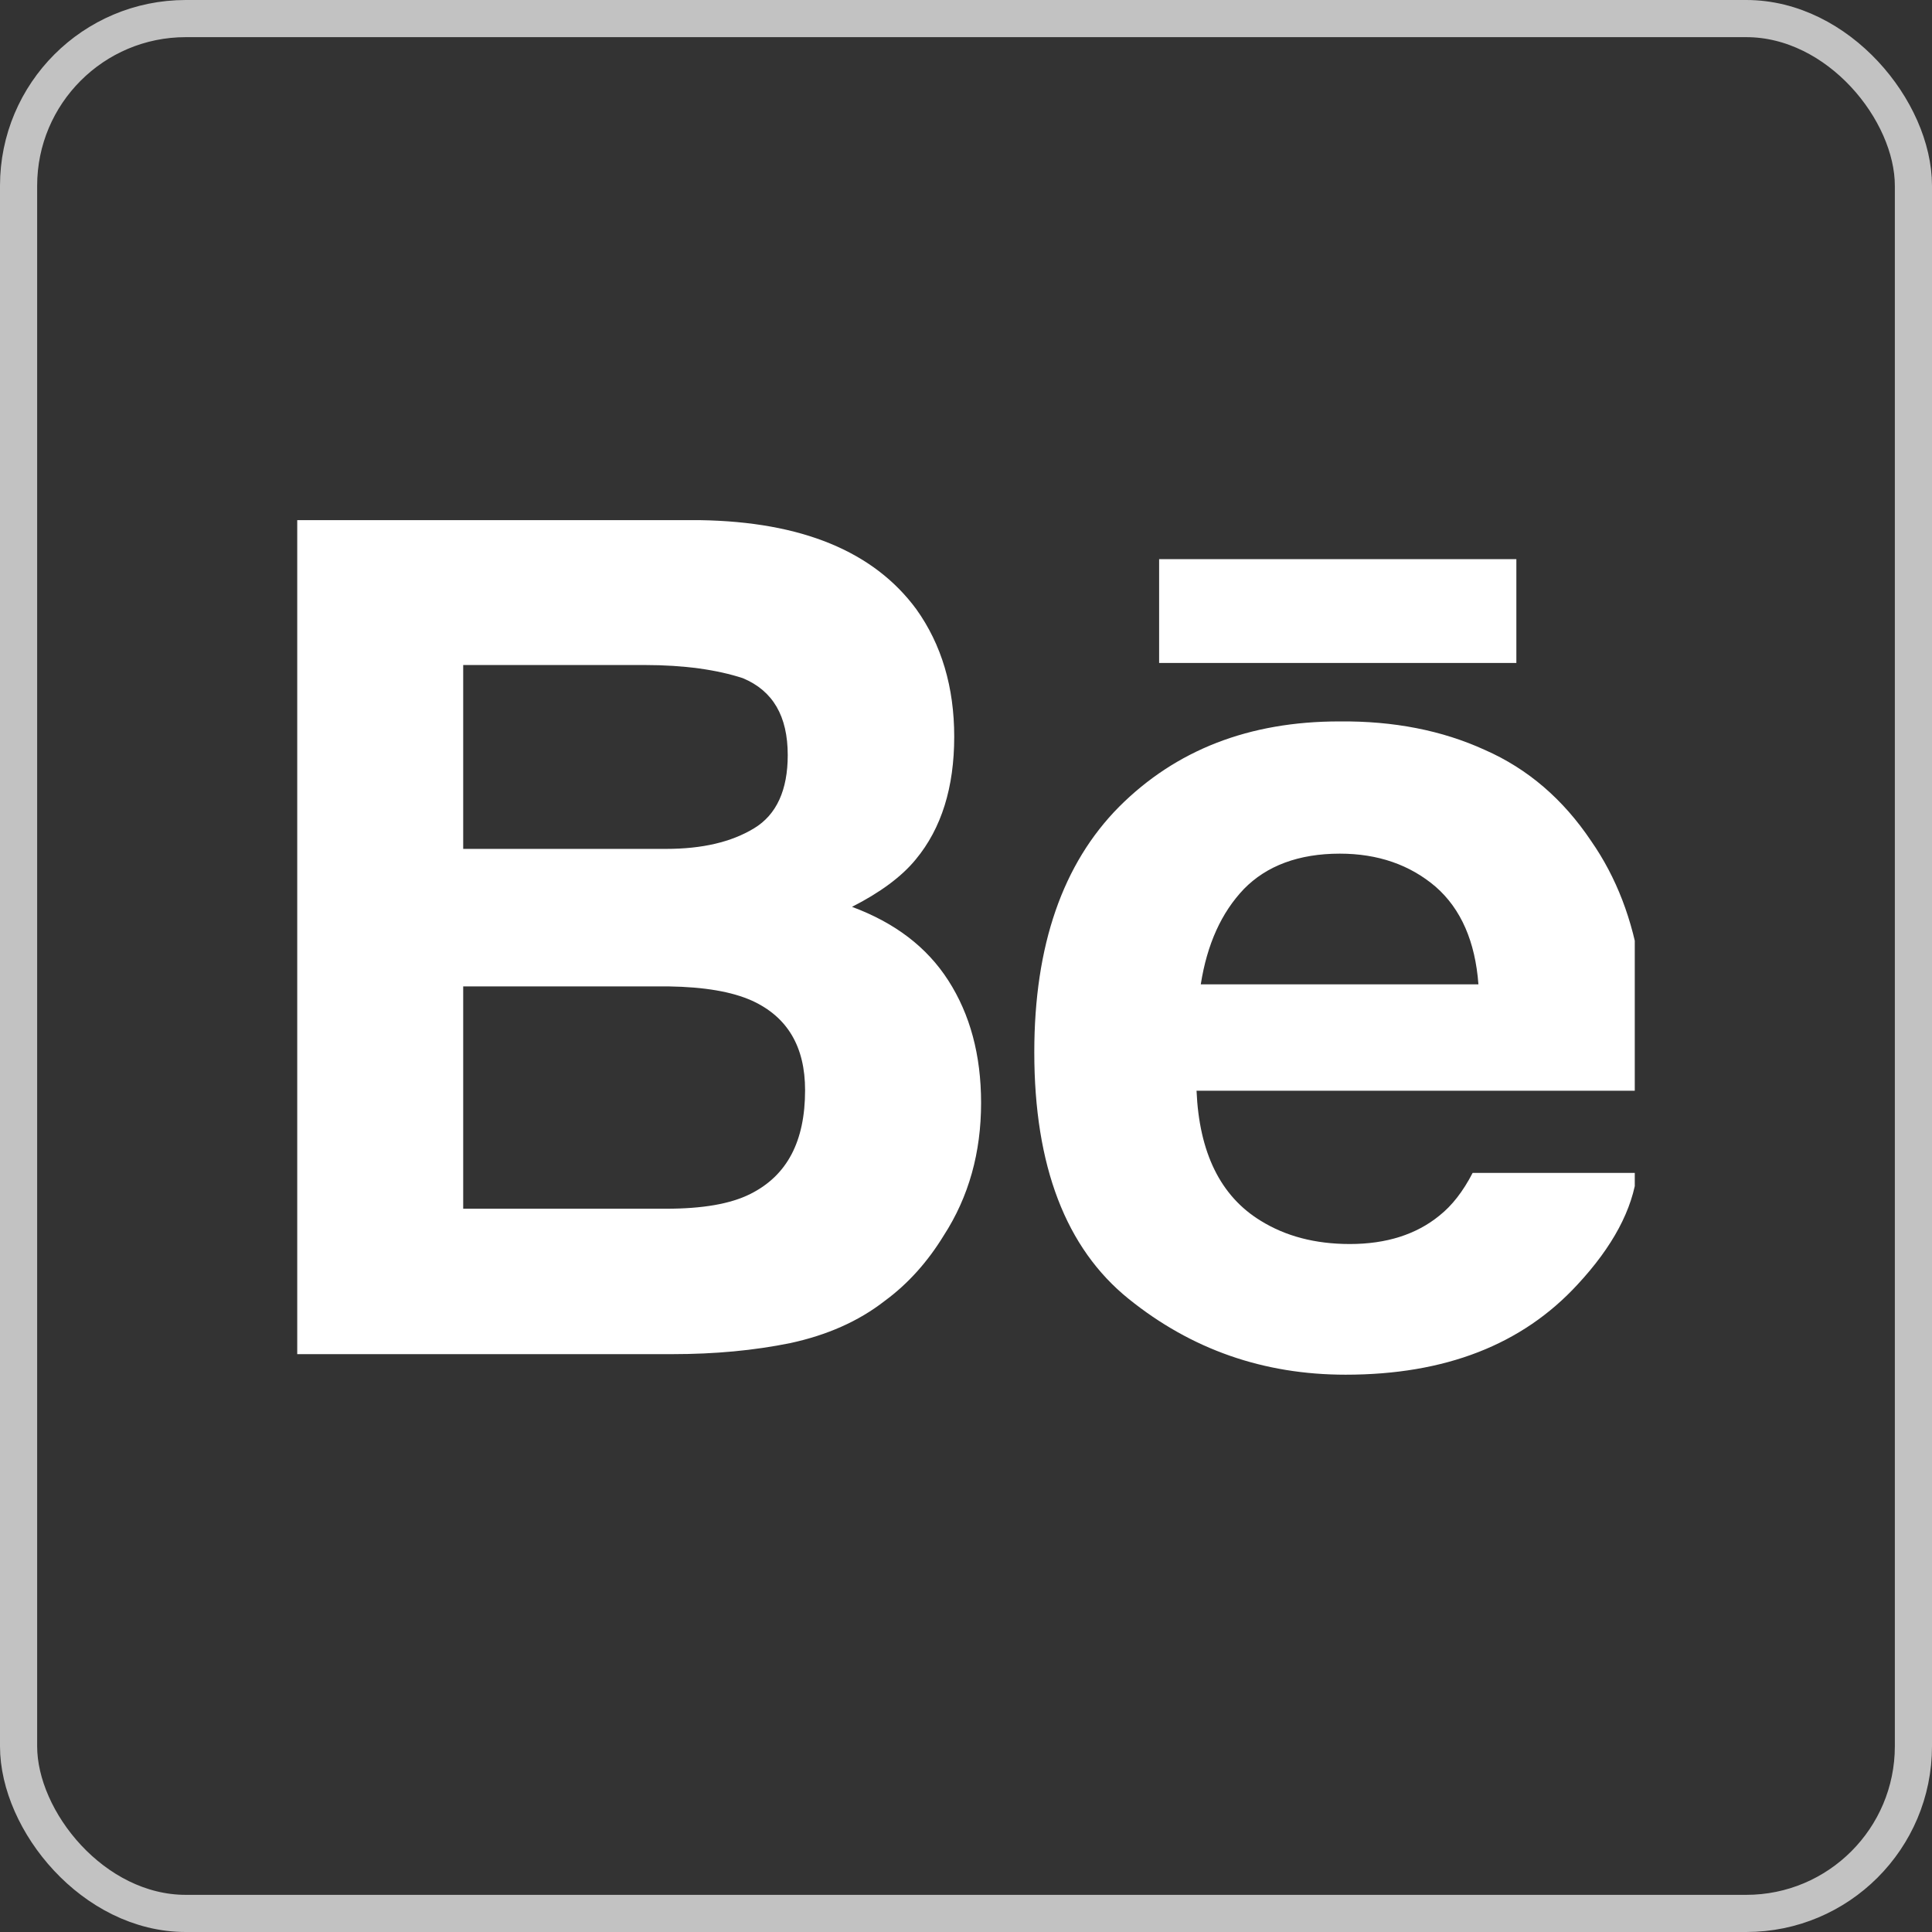
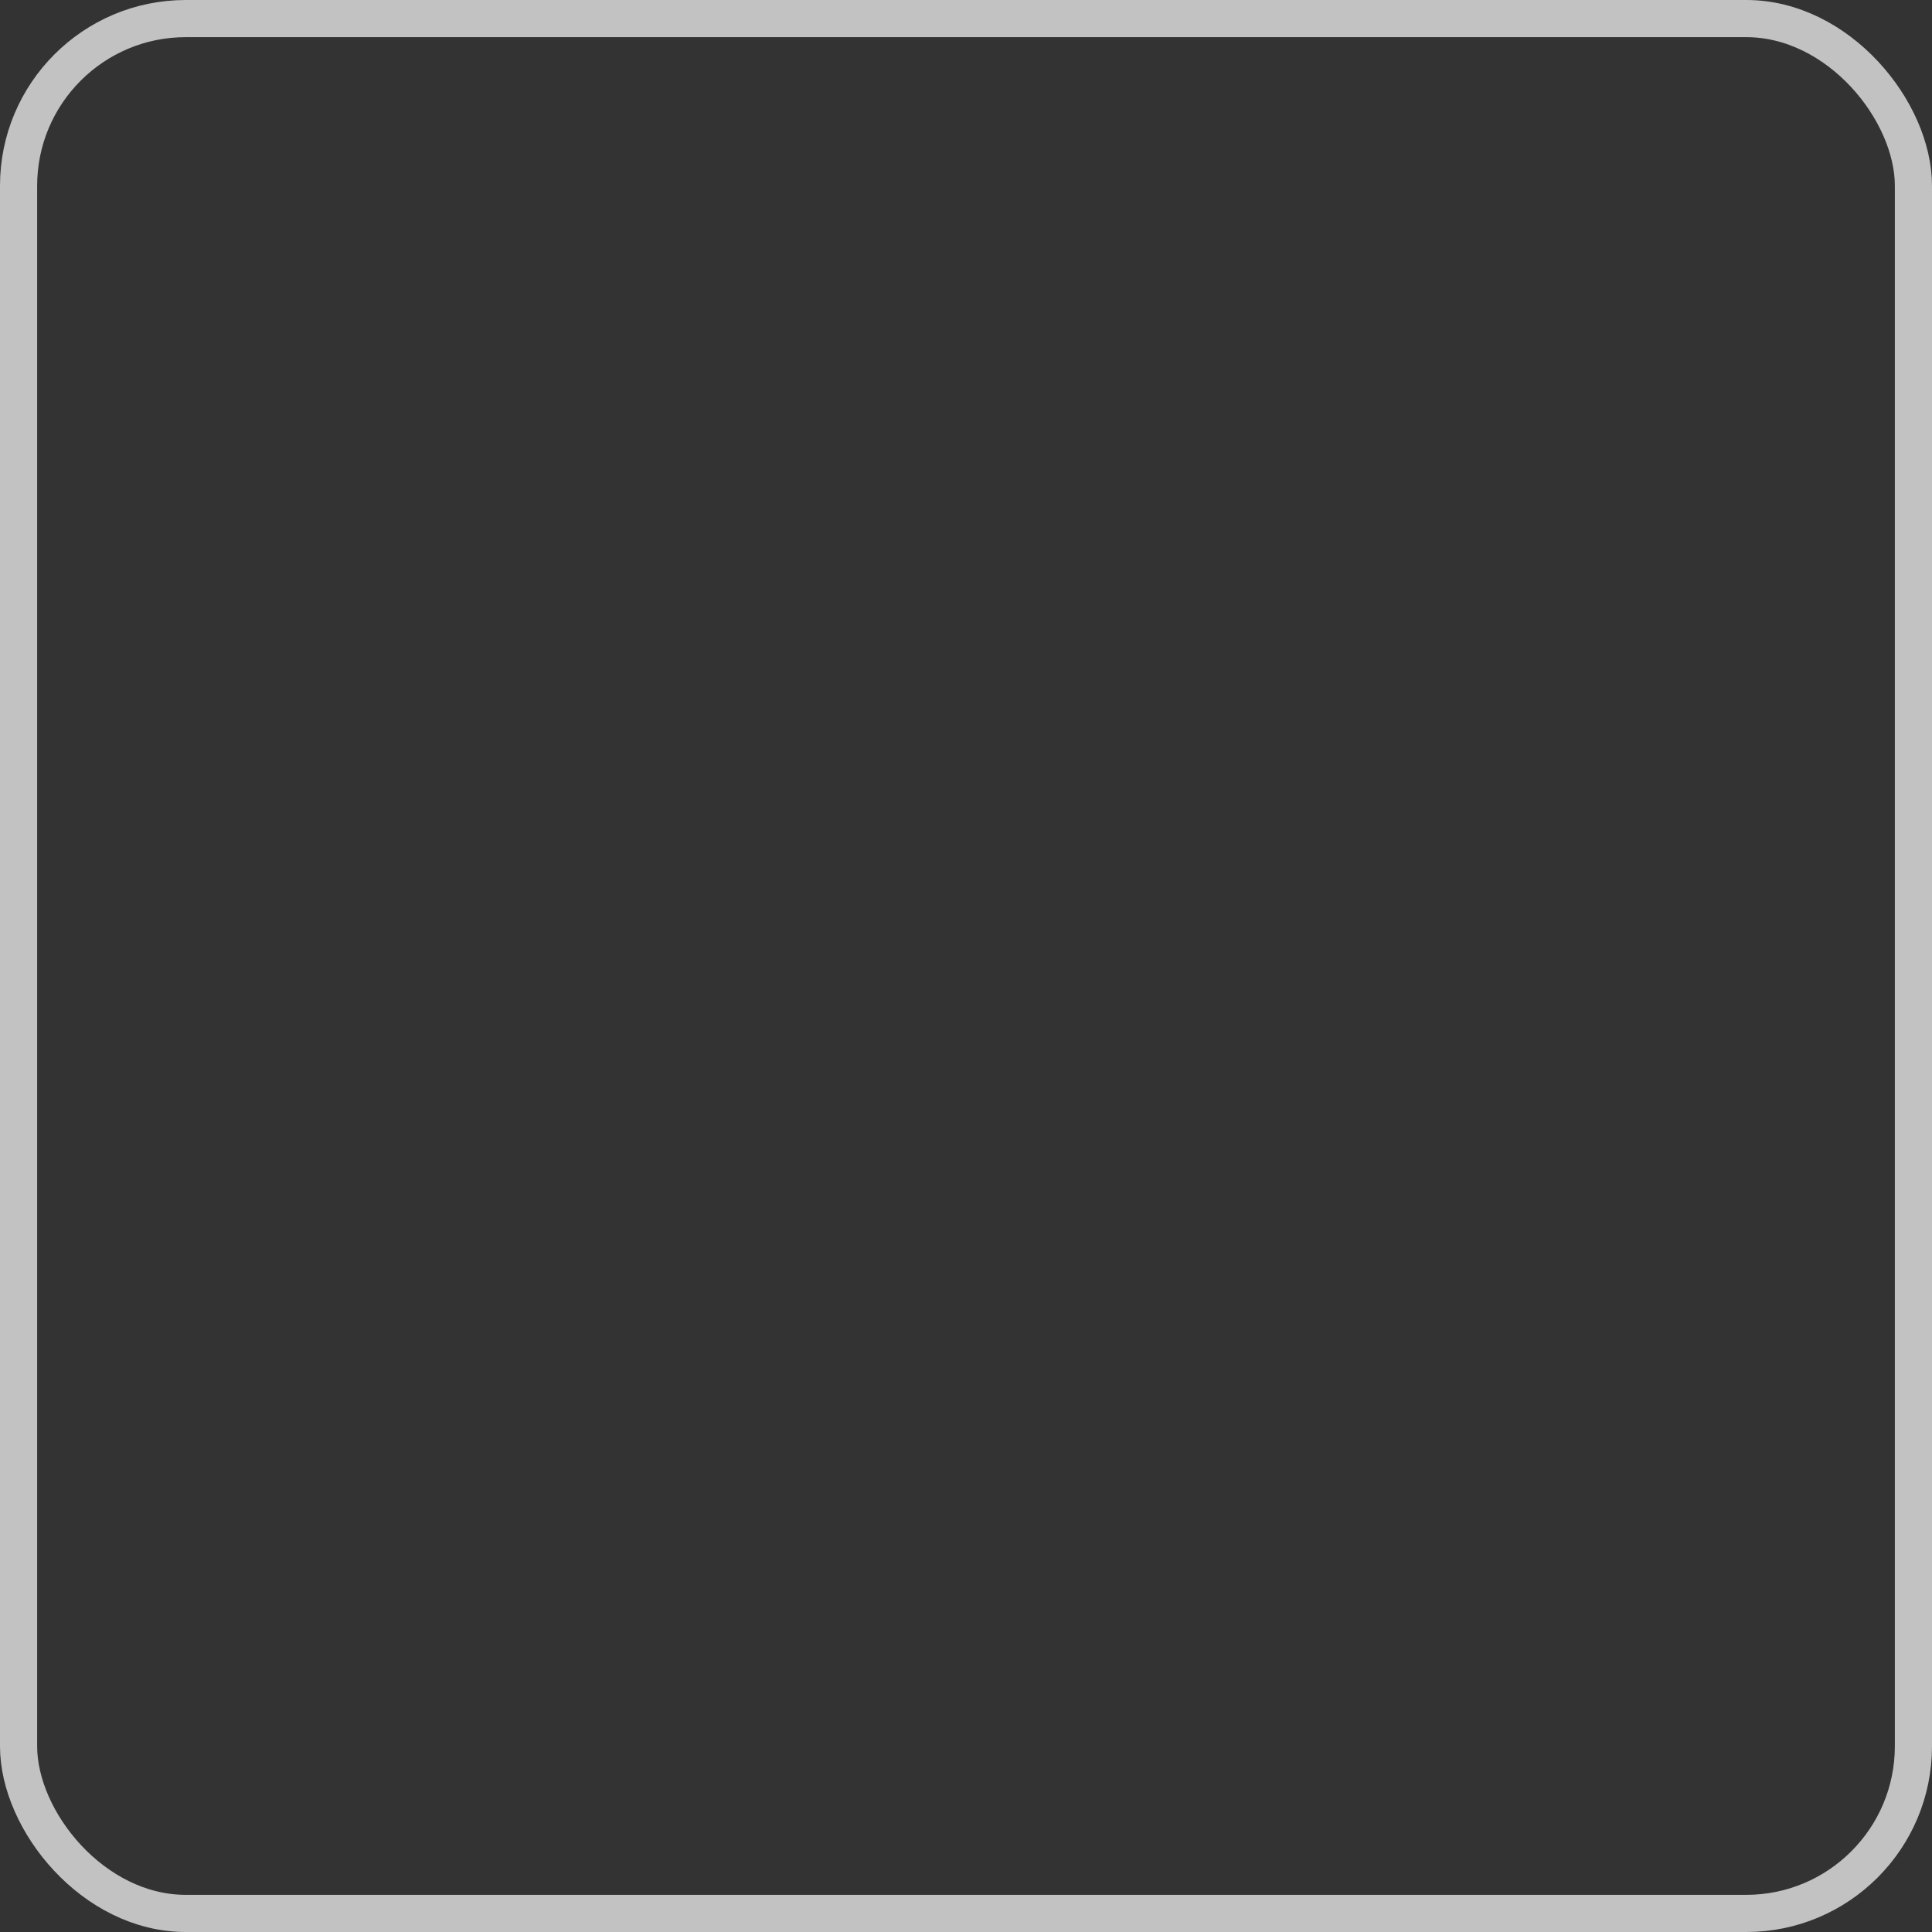
<svg xmlns="http://www.w3.org/2000/svg" width="52" height="52" viewBox="0 0 52 52" fill="none">
  <rect x="0" y="0" width="52" height="52" fill="#333333" stroke="none" />
  <rect x="0.5" y="0.5" width="51" height="51" rx="4.5" stroke="white" stroke-opacity="0.7" />
  <g clip-path="url(#clip0_875_276)">
-     <path d="M24.662 16.396C25.342 17.346 25.683 18.495 25.683 19.828C25.683 21.189 25.342 22.295 24.647 23.132C24.265 23.6 23.683 24.025 22.932 24.408C24.08 24.834 24.945 25.486 25.526 26.393C26.108 27.301 26.406 28.393 26.406 29.683C26.406 31.016 26.079 32.207 25.399 33.257C24.974 33.951 24.449 34.547 23.811 35.015C23.102 35.568 22.251 35.937 21.273 36.149C20.294 36.348 19.245 36.447 18.096 36.447H8V14H18.848C21.57 14.043 23.513 14.837 24.662 16.396ZM12.467 17.899V22.848H17.926C18.904 22.848 19.684 22.664 20.294 22.295C20.904 21.927 21.202 21.26 21.202 20.324C21.202 19.275 20.805 18.594 19.996 18.254C19.302 18.027 18.422 17.899 17.345 17.899H12.467ZM12.467 26.549V32.533H17.926C18.904 32.533 19.656 32.406 20.195 32.136C21.187 31.64 21.669 30.718 21.669 29.343C21.669 28.18 21.202 27.372 20.237 26.932C19.698 26.691 18.961 26.564 17.997 26.549H12.467ZM39.962 20.183C41.124 20.693 42.075 21.515 42.826 22.636C43.507 23.614 43.946 24.763 44.145 26.067C44.258 26.833 44.315 27.925 44.287 29.357H32.205C32.276 31.016 32.843 32.193 33.935 32.859C34.602 33.271 35.396 33.483 36.332 33.483C37.31 33.483 38.118 33.228 38.742 32.718C39.083 32.448 39.38 32.065 39.636 31.569H44.06C43.946 32.547 43.407 33.554 42.458 34.575C40.969 36.192 38.898 37 36.218 37C34.006 37 32.063 36.319 30.376 34.958C28.689 33.597 27.838 31.385 27.838 28.322C27.838 25.443 28.604 23.245 30.121 21.714C31.652 20.183 33.623 19.417 36.048 19.417C37.509 19.403 38.813 19.658 39.962 20.183ZM33.481 23.926C32.872 24.564 32.489 25.415 32.319 26.493H39.792C39.706 25.344 39.324 24.465 38.643 23.869C37.948 23.274 37.083 22.976 36.062 22.976C34.956 22.976 34.091 23.302 33.481 23.926ZM40.813 15.049H31.198V17.843H40.813V15.049Z" fill="white" />
-   </g>
+     </g>
  <defs>
    <clipPath id="clip0_875_276">
      <rect width="36" height="23" fill="white" transform="translate(8 14)" />
    </clipPath>
  </defs>
</svg>